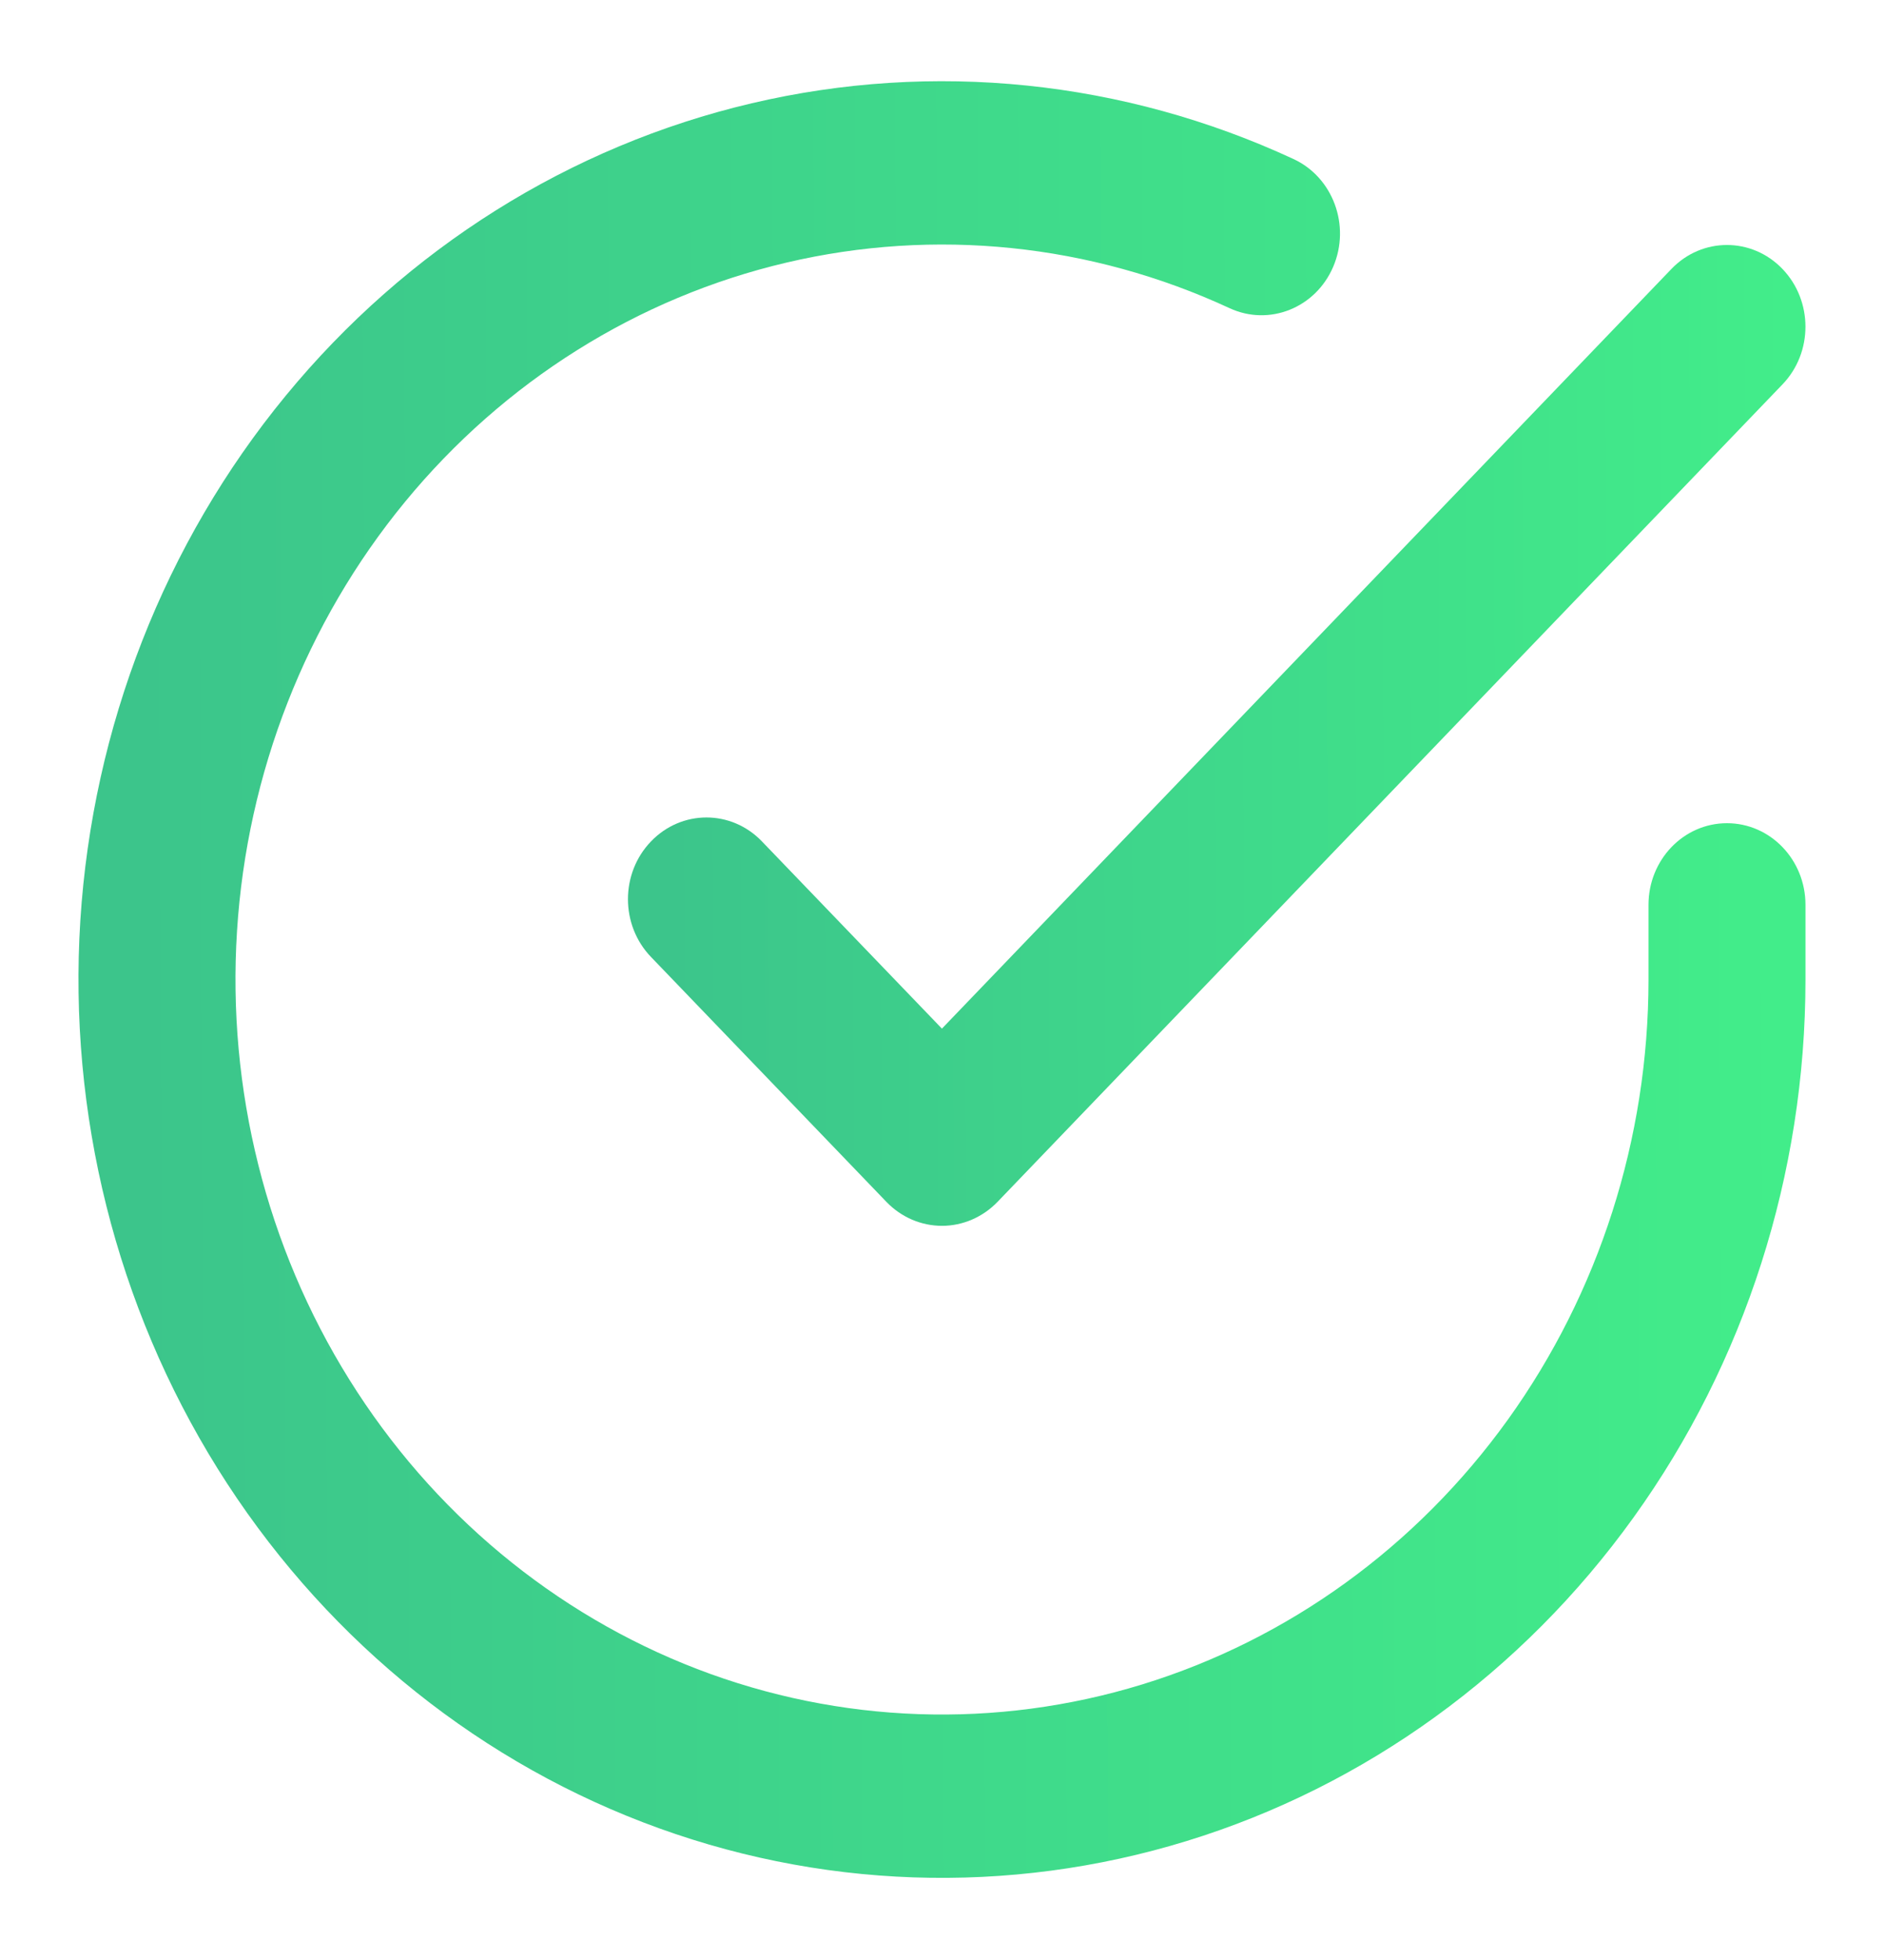
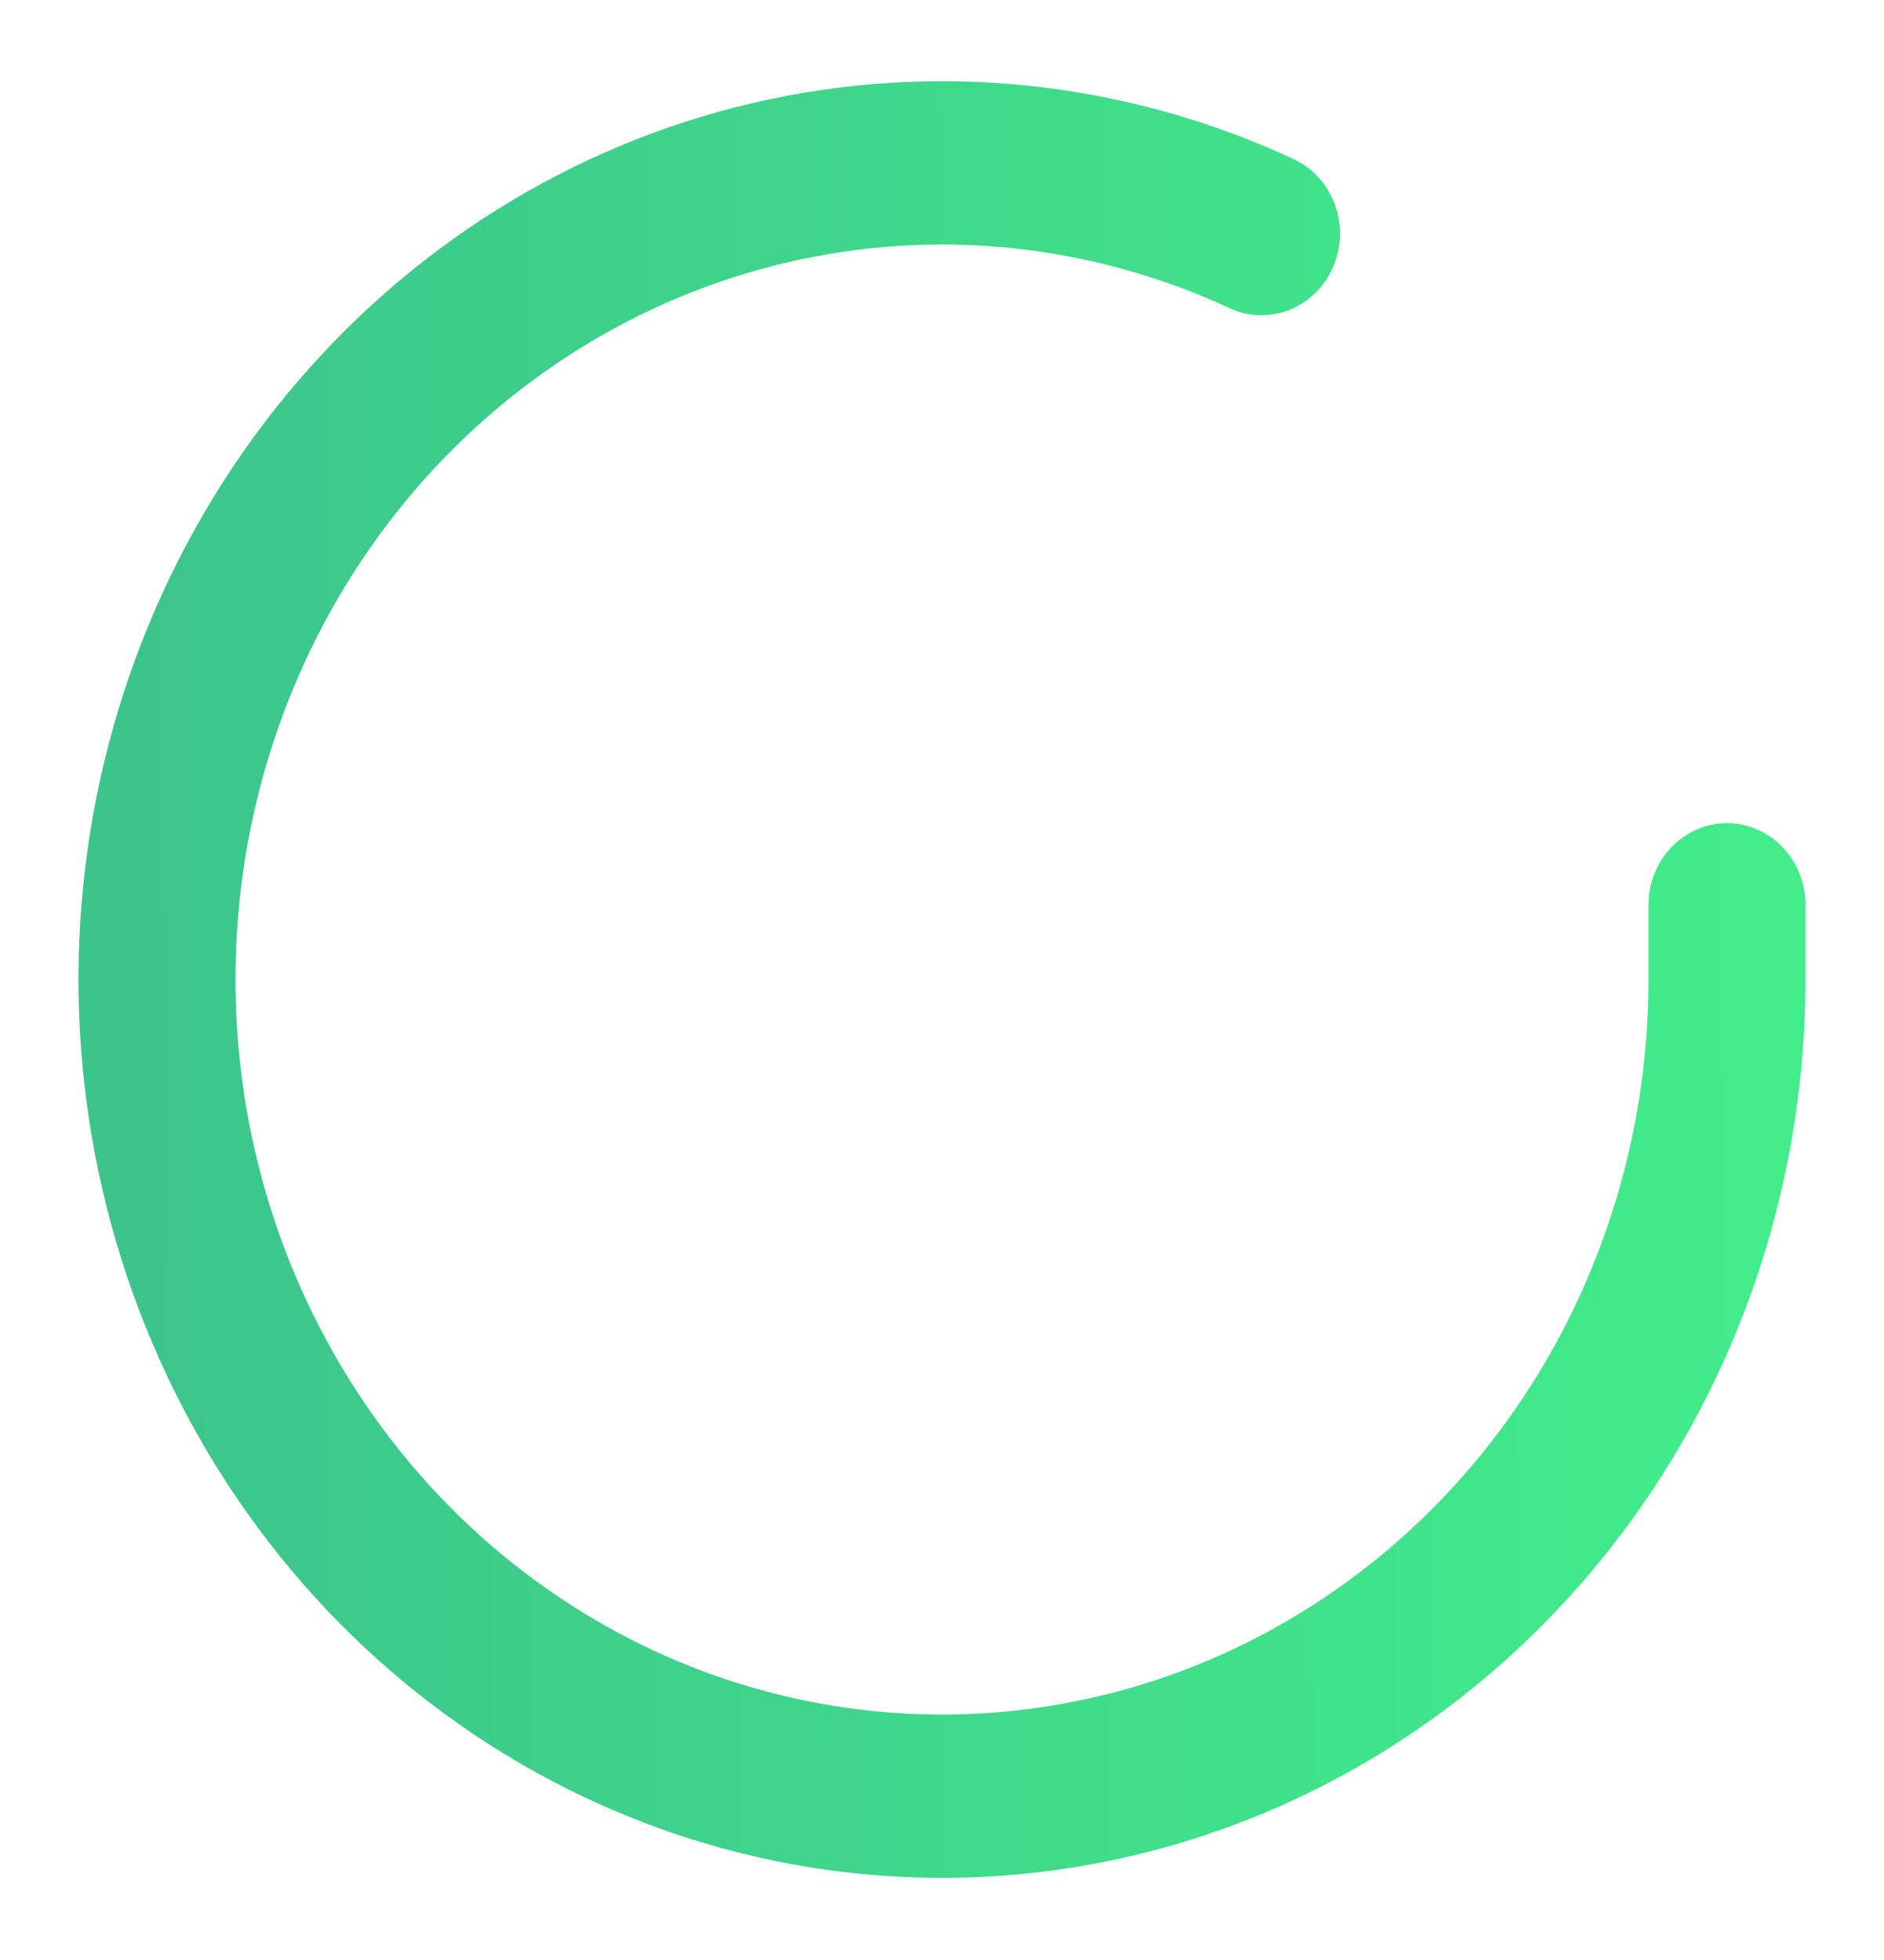
<svg xmlns="http://www.w3.org/2000/svg" width="25" height="26" viewBox="0 0 25 26" fill="none">
  <path fill-rule="evenodd" clip-rule="evenodd" d="M16.316 4.088C14.469 3.232 12.406 3.02 10.434 3.484C8.462 3.947 6.687 5.061 5.373 6.659C4.06 8.257 3.278 10.254 3.145 12.352C3.012 14.45 3.535 16.537 4.635 18.3C5.735 20.064 7.355 21.411 9.251 22.14C11.147 22.868 13.219 22.94 15.158 22.344C17.097 21.748 18.798 20.516 20.009 18.832C21.219 17.148 21.874 15.102 21.875 12.999V12.003C21.875 11.405 22.341 10.92 22.916 10.92C23.492 10.92 23.958 11.405 23.958 12.003V13C23.957 15.57 23.157 18.071 21.677 20.129C20.198 22.187 18.118 23.693 15.749 24.421C13.379 25.15 10.847 25.063 8.529 24.172C6.211 23.282 4.232 21.636 2.887 19.48C1.543 17.324 0.904 14.774 1.066 12.21C1.229 9.646 2.184 7.205 3.79 5.251C5.395 3.298 7.564 1.936 9.975 1.37C12.385 0.804 14.906 1.063 17.163 2.109C17.689 2.352 17.925 2.993 17.691 3.539C17.457 4.086 16.841 4.331 16.316 4.088Z" fill="url(#paint0_linear)" />
-   <path fill-rule="evenodd" clip-rule="evenodd" d="M23.652 3.567C24.059 3.99 24.06 4.676 23.653 5.099L13.237 15.943C13.041 16.146 12.776 16.261 12.5 16.261C12.224 16.261 11.959 16.147 11.763 15.944L8.638 12.694C8.231 12.271 8.231 11.585 8.638 11.162C9.045 10.738 9.704 10.738 10.111 11.162L12.499 13.645L22.179 3.568C22.586 3.144 23.245 3.144 23.652 3.567Z" fill="url(#paint1_linear)" />
  <defs>
    <linearGradient id="paint0_linear" x1="1.877" y1="16.405" x2="27.454" y2="16.295" gradientUnits="userSpaceOnUse">
      <stop stop-color="#3CC58B" />
      <stop offset="1" stop-color="#43F48A" />
    </linearGradient>
    <linearGradient id="paint1_linear" x1="8.903" y1="11.618" x2="26.342" y2="11.524" gradientUnits="userSpaceOnUse">
      <stop stop-color="#3CC58B" />
      <stop offset="1" stop-color="#43F48A" />
    </linearGradient>
  </defs>
</svg>